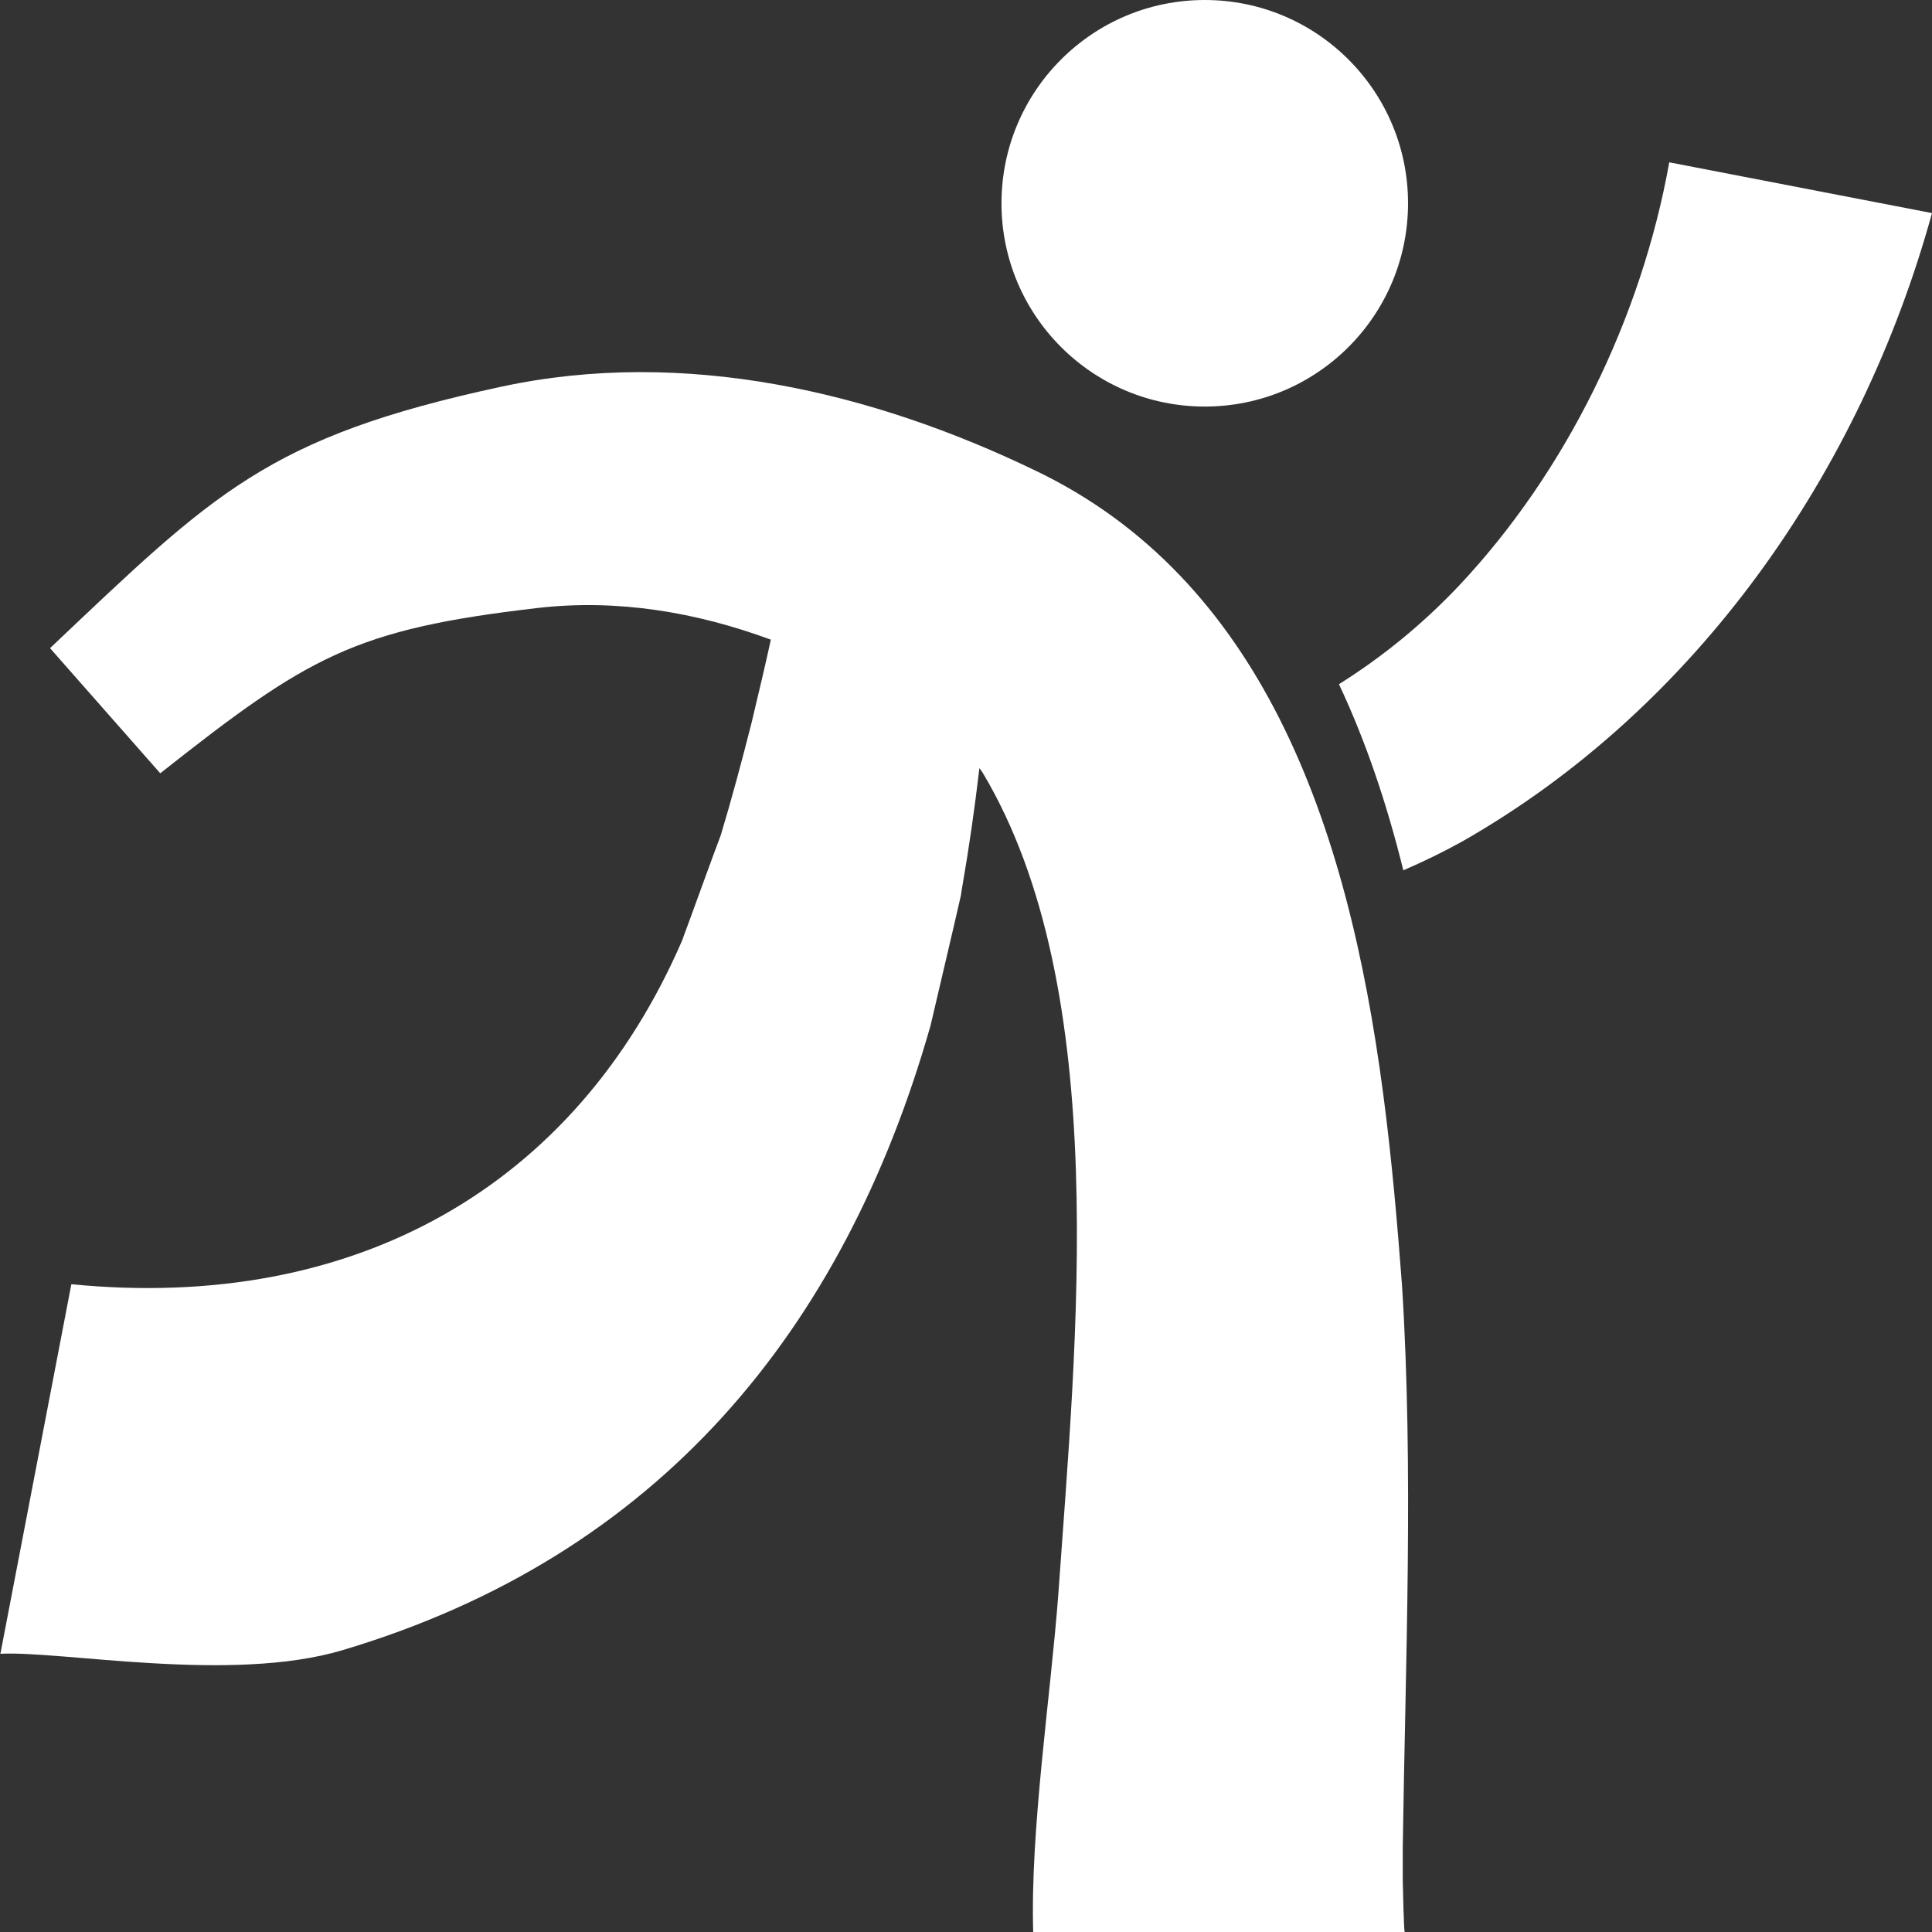
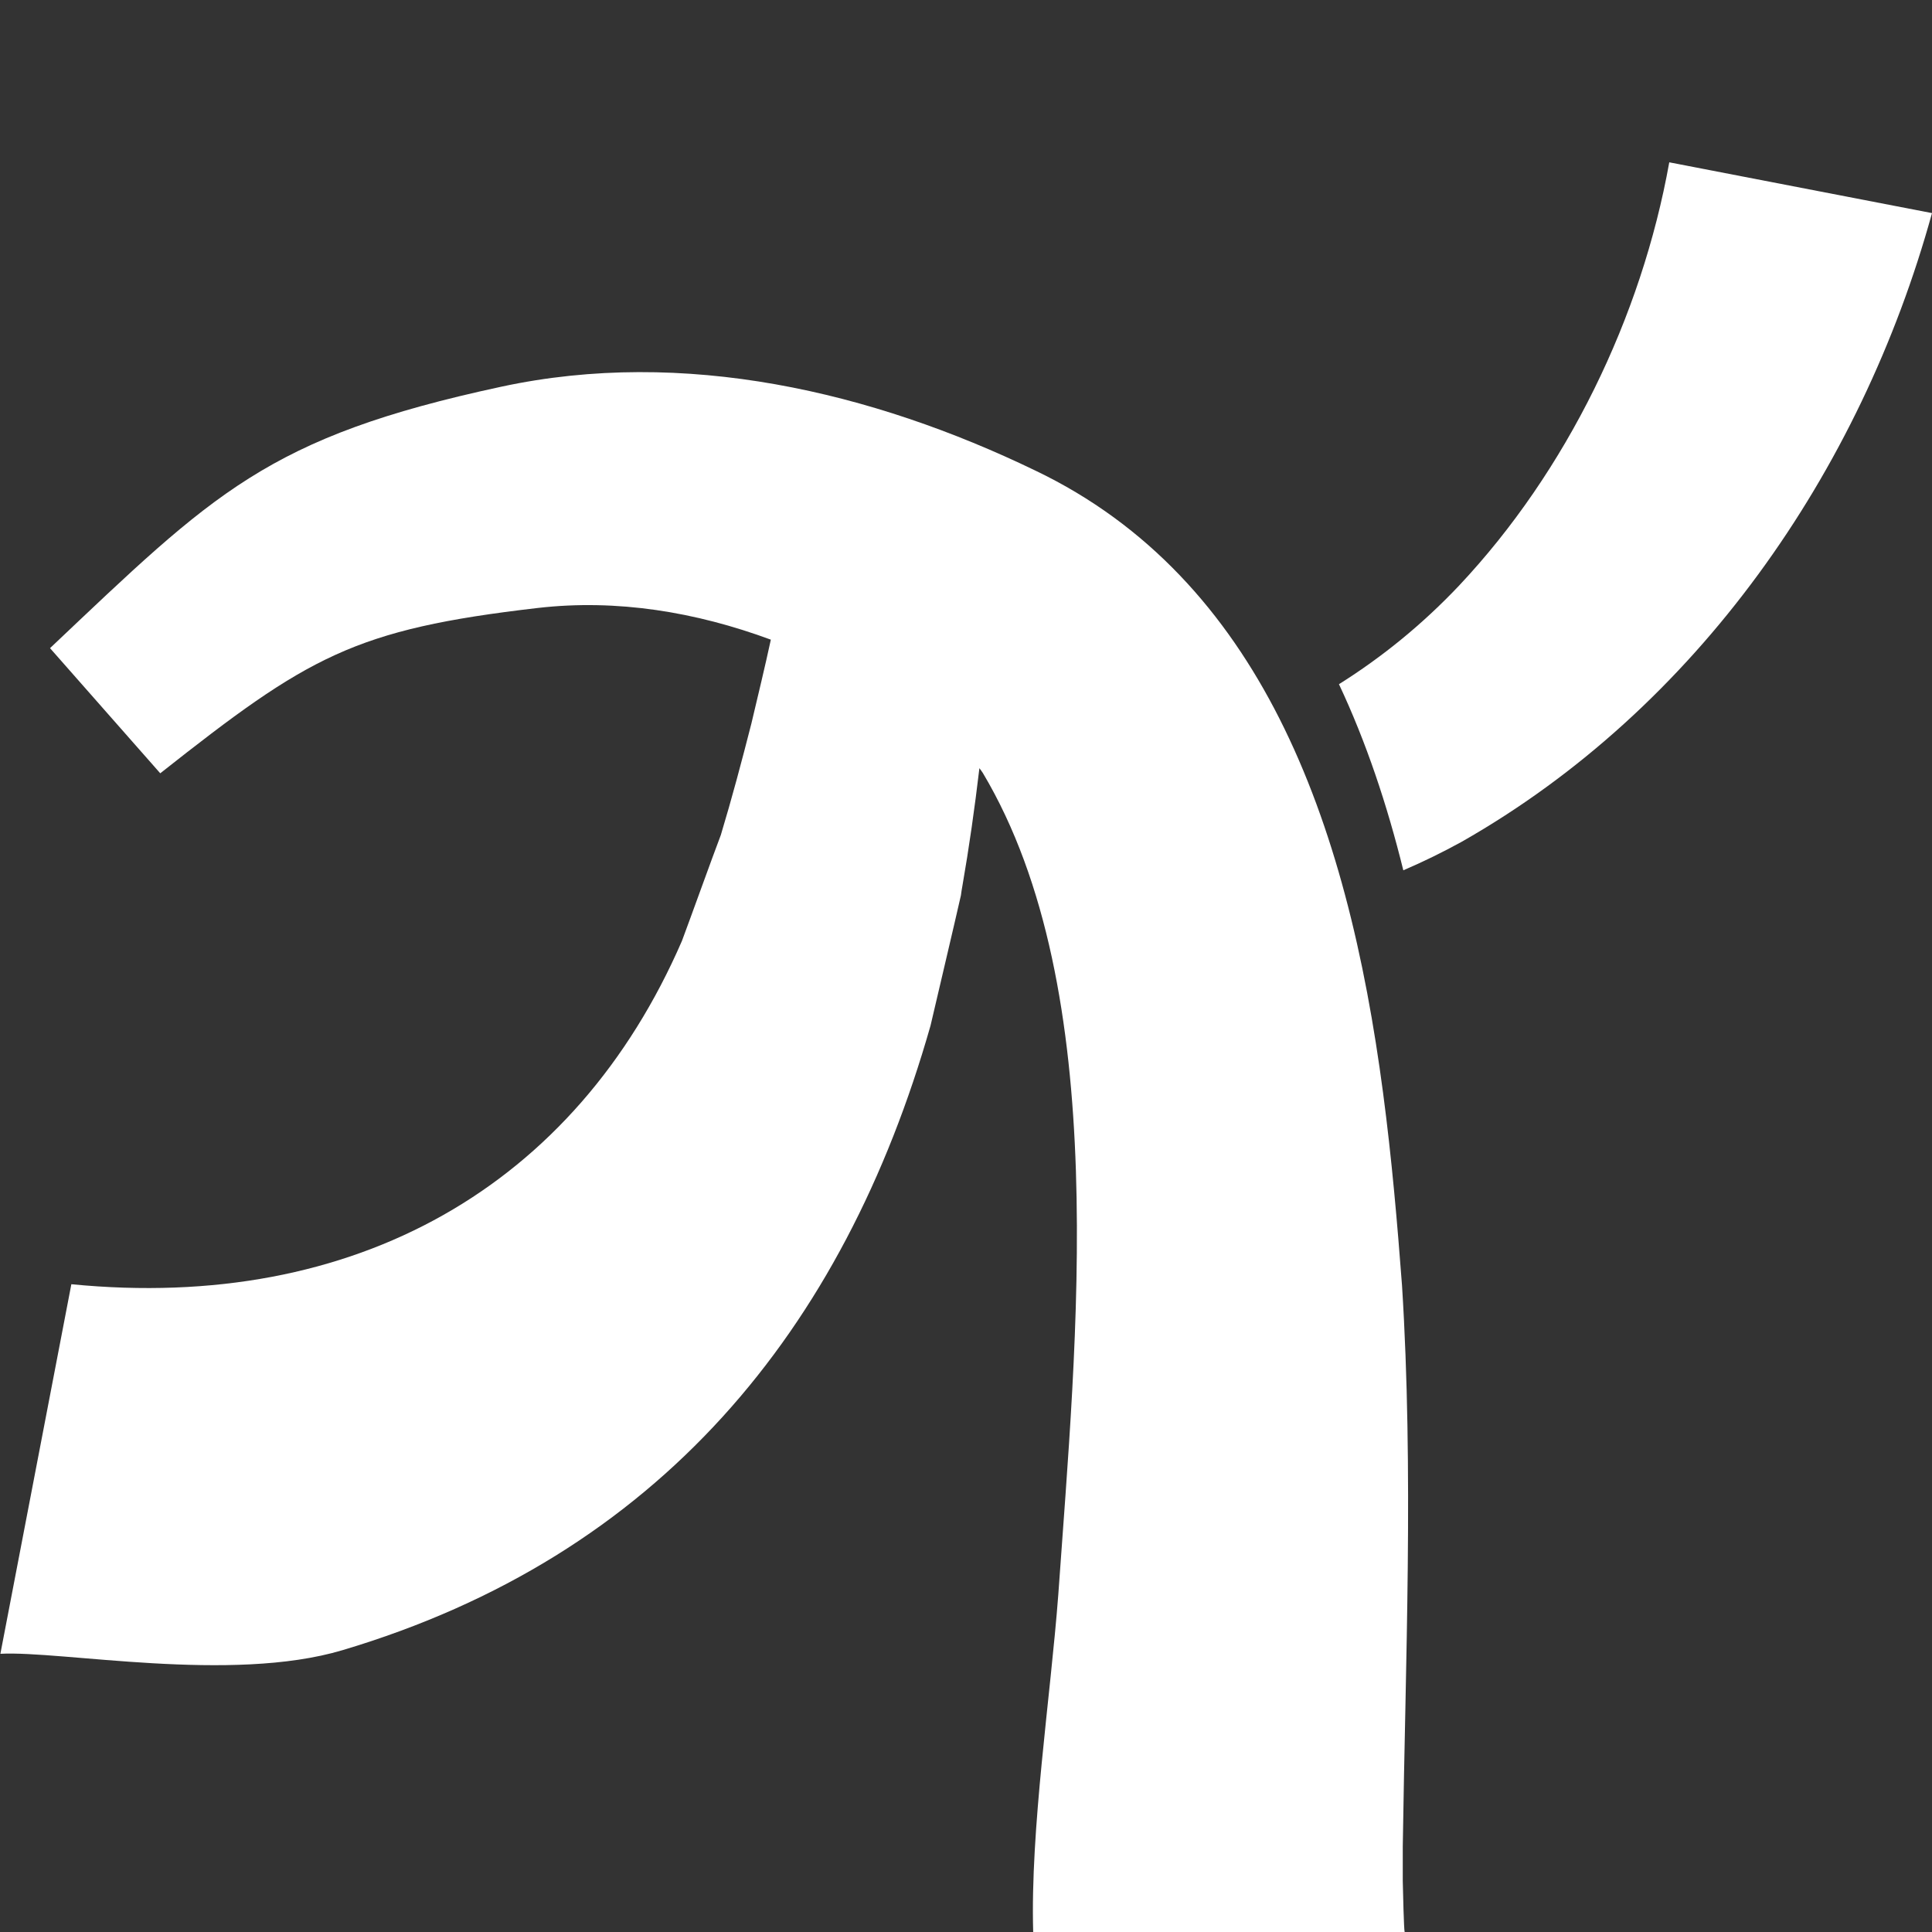
<svg xmlns="http://www.w3.org/2000/svg" id="Layer_2" data-name="Layer 2" viewBox="0 0 102.36 102.36">
  <rect x="0" y="0" width="102.36" height="102.36" fill="#333333" stroke="none" />
  <defs>
    <style>
      .cls-1 {
        fill: #fff;
      }
    </style>
  </defs>
  <g id="Layer_1-2" data-name="Layer 1">
    <g>
-       <path class="cls-1" d="M102.36,11.29c-3.78,13.72-12.47,26.23-24.92,33.31-1,.55-2.04,1.06-3.09,1.51-.86-3.48-1.97-6.8-3.41-9.86,2.31-1.45,4.44-3.19,6.36-5.22,5.72-6.08,9.67-14.23,11.14-22.43l13.92,2.69Z" />
+       <path class="cls-1" d="M102.36,11.29c-3.78,13.72-12.47,26.23-24.92,33.31-1,.55-2.04,1.06-3.09,1.51-.86-3.48-1.97-6.8-3.41-9.86,2.31-1.45,4.44-3.19,6.36-5.22,5.72-6.08,9.67-14.23,11.14-22.43Z" />
      <path class="cls-1" d="M74.32,99.65c.01.54.06,2.59.1,2.71h-19.68c-.16-5.43.92-12.46,1.33-17.88.94-13.42,2.88-31.99-4-43.53-.06-.08-.11-.17-.18-.25-.25,2.12-.55,4.22-.9,6.23-.03.17-.06.34-.08.51-.32,1.42-1.26,5.4-1.61,6.9-4.6,16.15-14.4,28.1-31.16,33.09-5.9,1.76-14.86.02-18.12.19l3.76-19.58c15.05,1.48,26.71-5.19,32.35-18.19.45-1.2,1.61-4.43,2.06-5.61.58-1.92,1.11-3.91,1.62-5.91.35-1.48.71-2.96,1.03-4.44-3.98-1.47-8.15-2.16-12.34-1.68-9.76,1.13-12.17,2.57-20.01,8.76l-5.84-6.63c8.69-8.22,11.49-11.18,23.9-13.85,9.69-2.09,19.67.27,28.3,4.44,6.02,2.88,10.11,7.57,12.92,13.11,1.48,2.92,2.61,6.08,3.48,9.33,1.85,6.9,2.54,14.24,3.03,20.73.62,9.81.18,19.99.04,29.74v1.8Z" />
-       <circle class="cls-1" cx="63.83" cy="10.77" r="10.77" />
    </g>
  </g>
</svg>